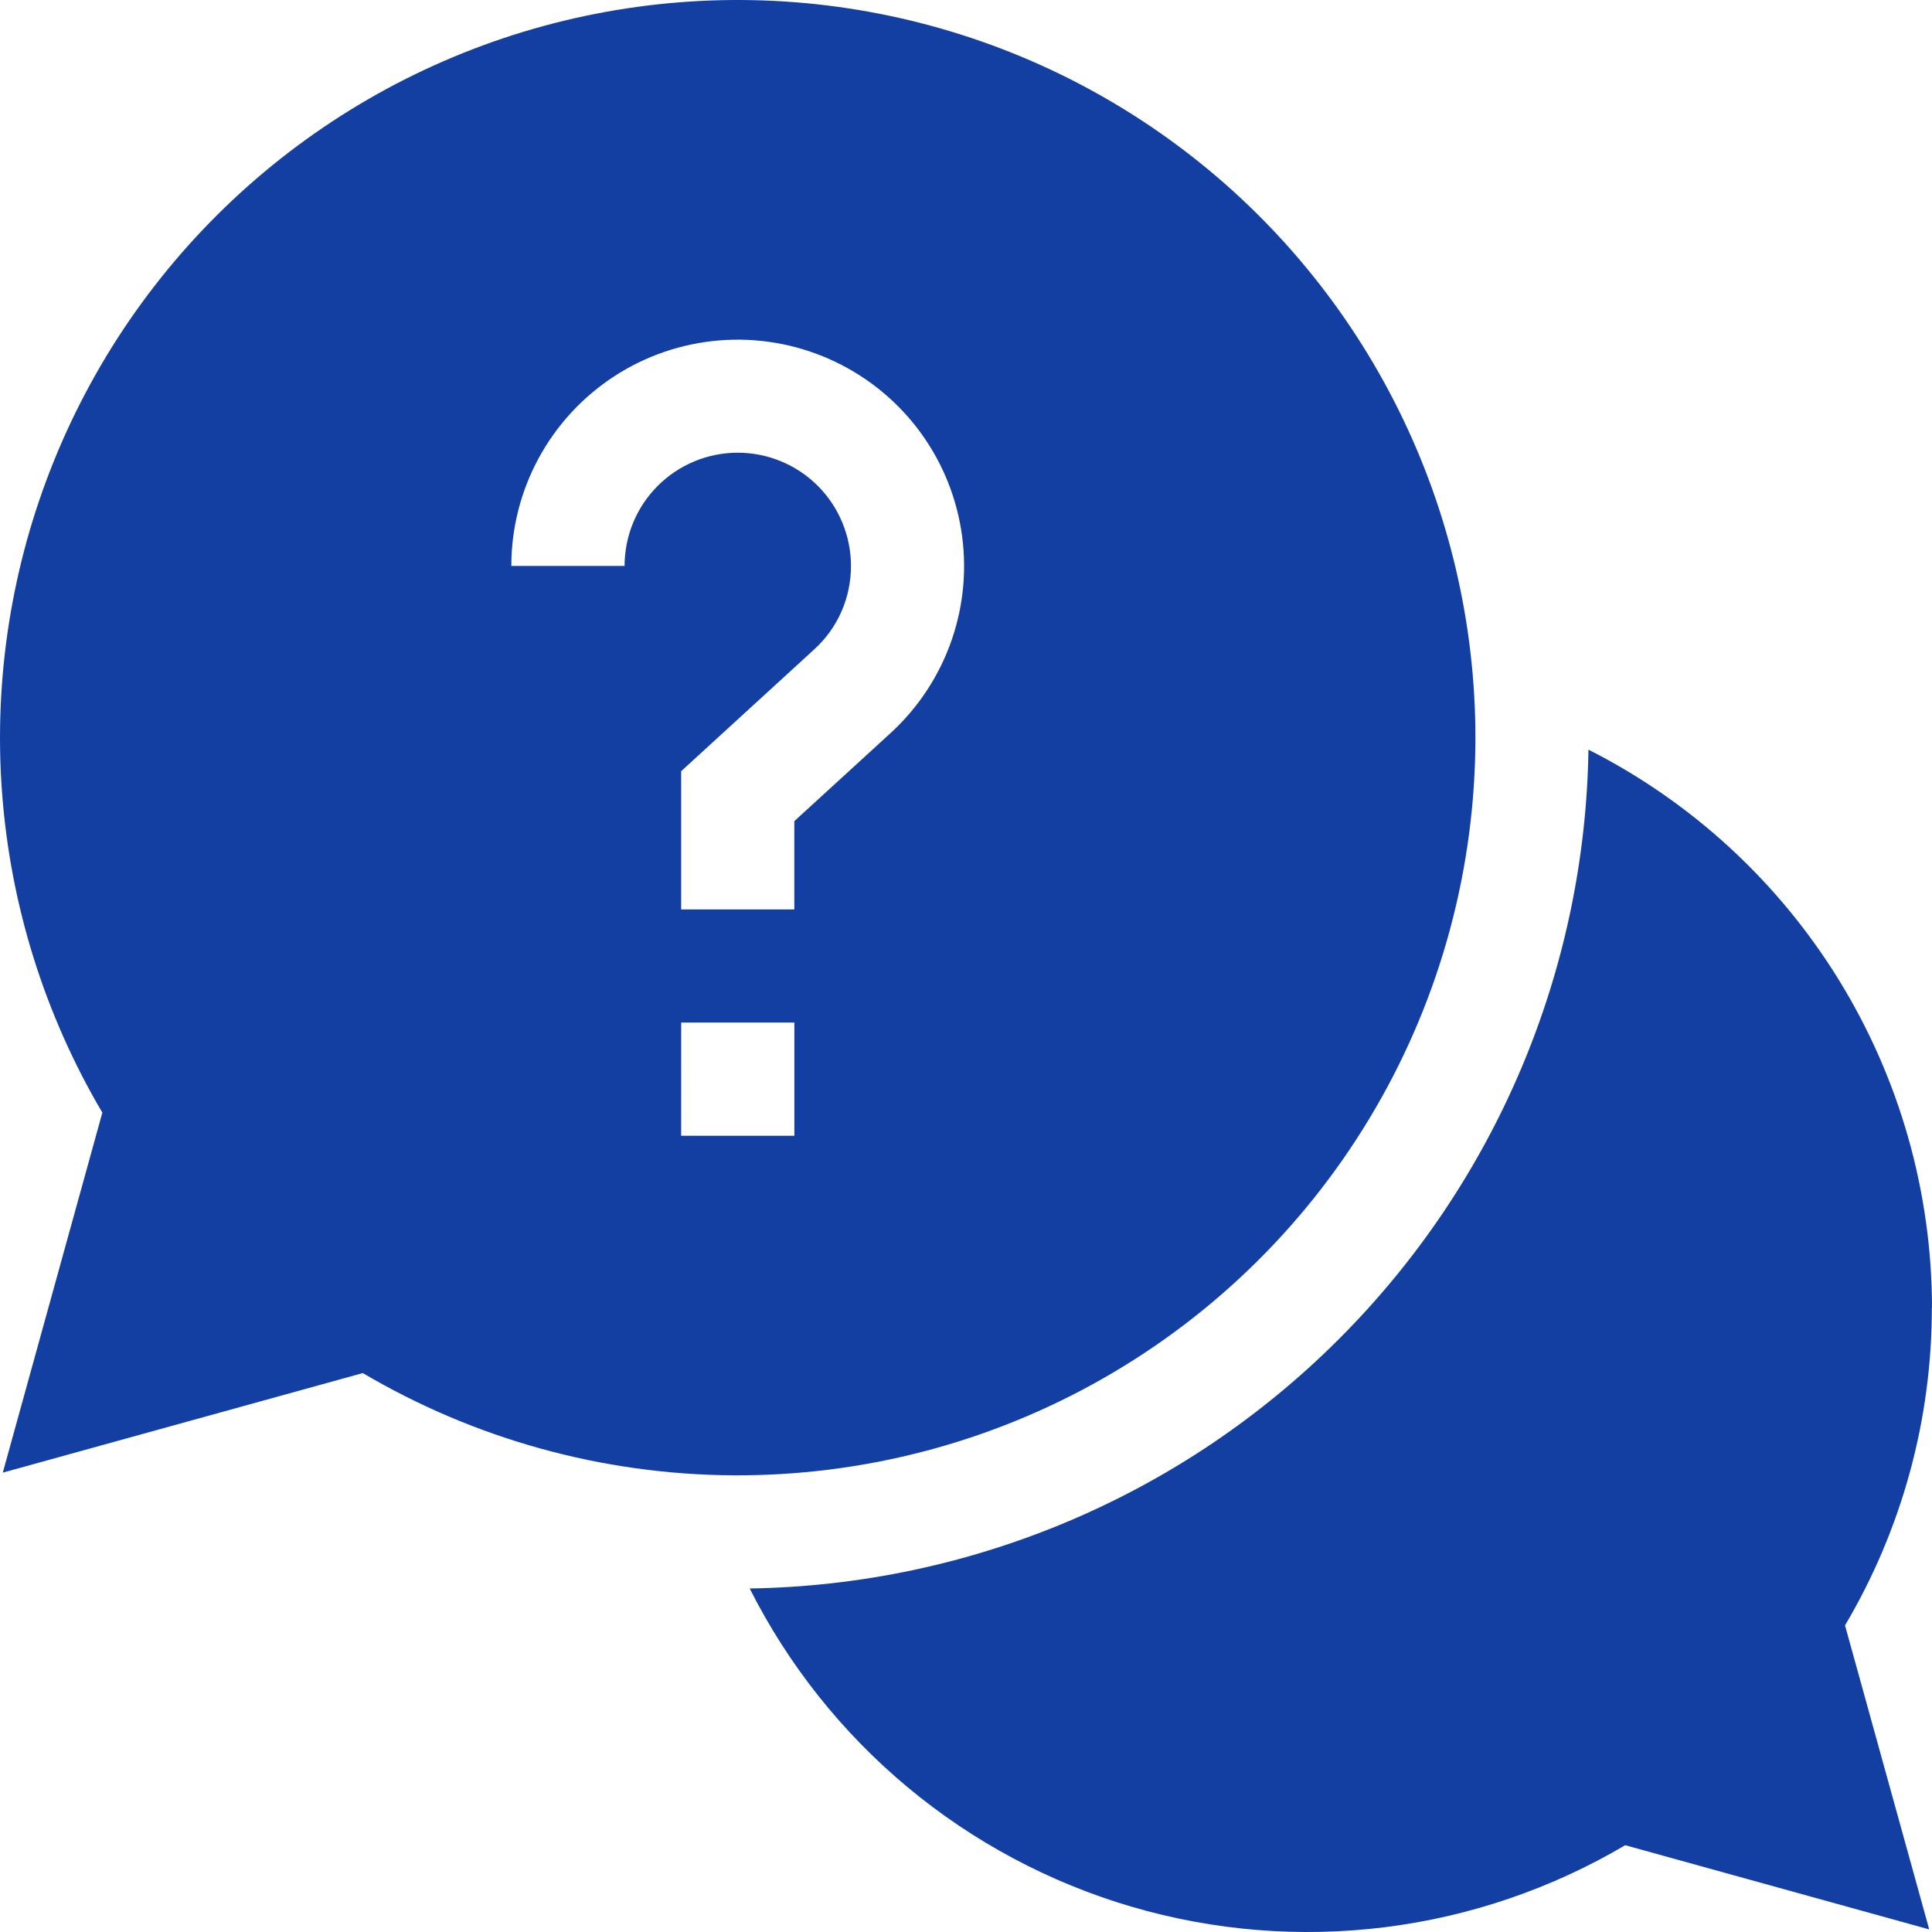
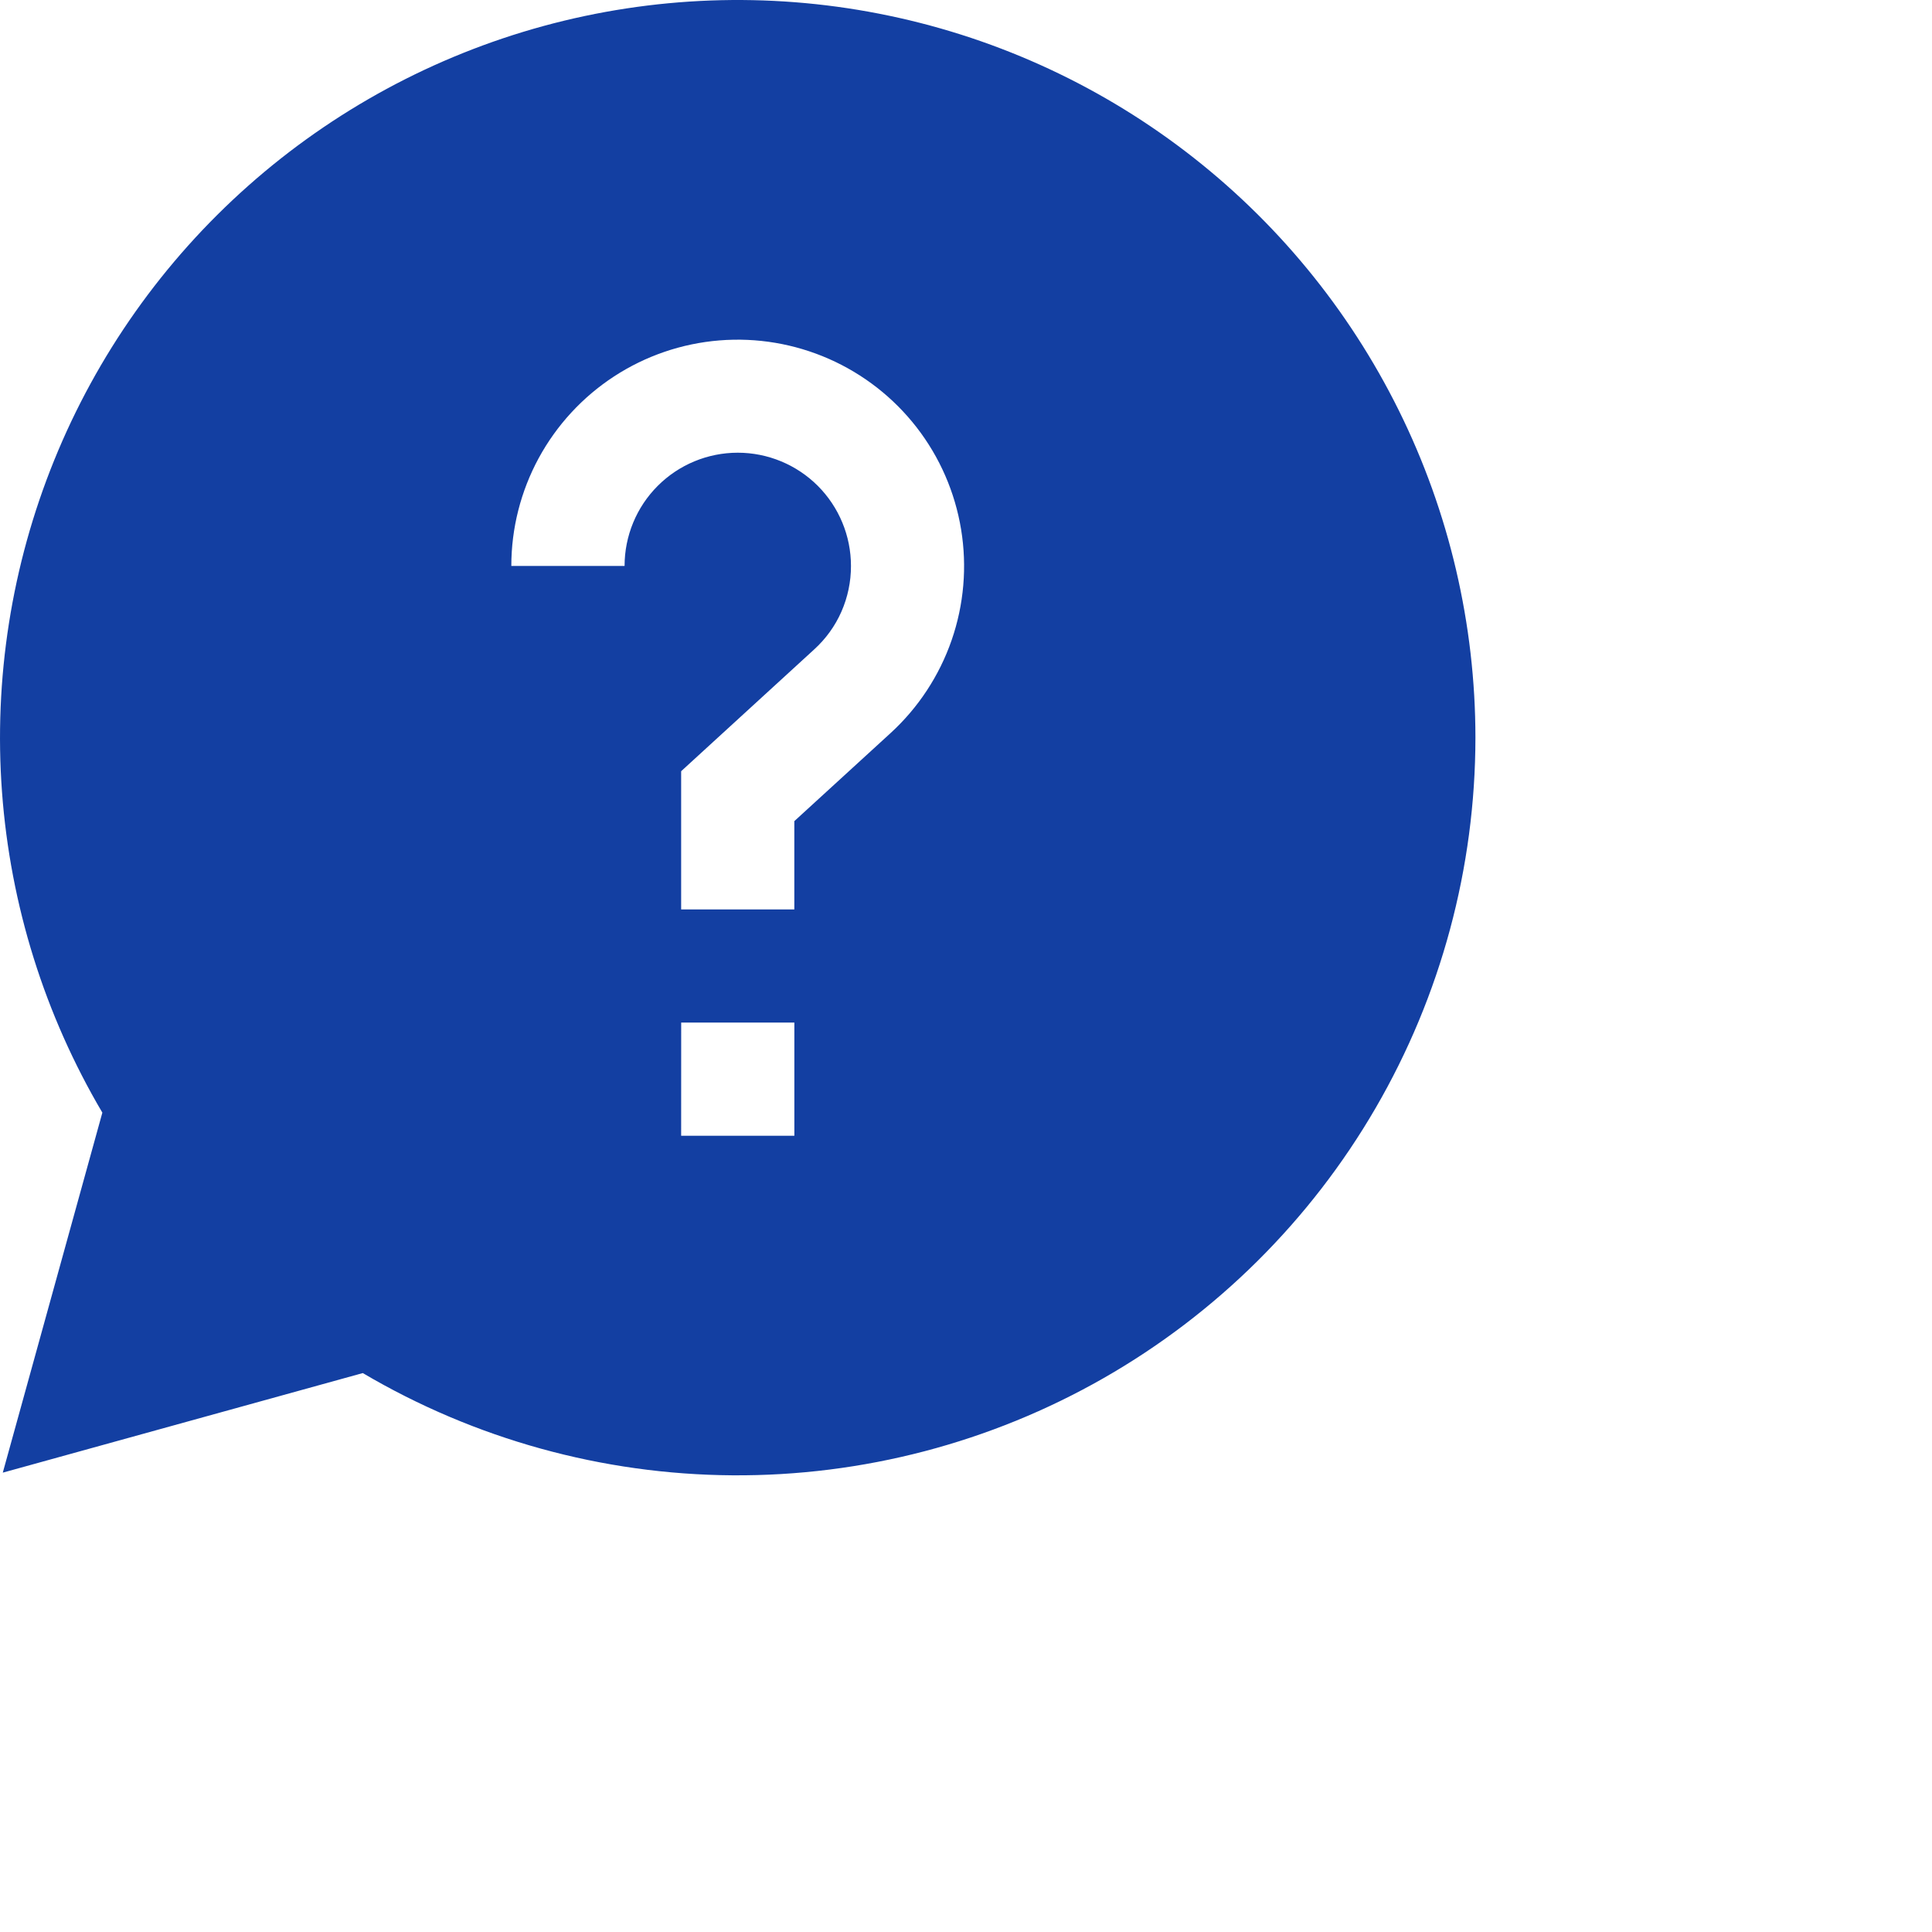
<svg xmlns="http://www.w3.org/2000/svg" width="50" height="50" viewBox="0 0 50 50" fill="none">
-   <path d="M50 33.838C49.995 30.845 49.161 27.913 47.592 25.364C46.023 22.817 43.779 20.753 41.109 19.401C41.021 25.131 38.705 30.601 34.653 34.653C30.602 38.706 25.132 41.021 19.402 41.11C20.399 43.087 21.79 44.838 23.491 46.255C25.192 47.672 27.166 48.724 29.29 49.347C31.415 49.97 33.644 50.15 35.841 49.876C38.037 49.602 40.154 48.879 42.06 47.754L49.928 49.933L47.749 42.065C49.223 39.575 49.999 36.734 49.996 33.84L50 33.838Z" fill="#133FA2" />
  <path d="M38.184 19.091C38.183 16.155 37.506 13.258 36.204 10.627C34.902 7.995 33.011 5.699 30.677 3.917C28.343 2.135 25.631 0.916 22.749 0.354C19.867 -0.209 16.895 -0.099 14.062 0.674C11.23 1.448 8.615 2.864 6.419 4.813C4.223 6.762 2.506 9.191 1.402 11.912C0.298 14.633 -0.164 17.571 0.052 20.499C0.268 23.427 1.157 26.266 2.649 28.795L0.072 38.112L9.389 35.535C12.289 37.245 15.589 38.158 18.956 38.181C22.322 38.204 25.634 37.337 28.557 35.668C31.481 33.998 33.911 31.586 35.601 28.675C37.292 25.764 38.182 22.457 38.184 19.091ZM16.164 14.647H13.233C13.233 13.673 13.477 12.714 13.941 11.857C14.406 11.001 15.077 10.273 15.893 9.741C16.709 9.209 17.645 8.889 18.616 8.81C19.588 8.731 20.563 8.896 21.455 9.289C22.346 9.682 23.126 10.291 23.723 11.061C24.32 11.831 24.715 12.738 24.873 13.7C25.031 14.661 24.947 15.647 24.628 16.568C24.309 17.488 23.766 18.315 23.047 18.973L20.557 21.251V23.536H17.628V19.959L21.069 16.809C21.371 16.535 21.612 16.202 21.776 15.829C21.94 15.456 22.024 15.053 22.023 14.646C22.023 13.869 21.714 13.124 21.165 12.574C20.615 12.025 19.87 11.716 19.093 11.716C18.316 11.716 17.571 12.025 17.022 12.574C16.472 13.124 16.164 13.87 16.164 14.647ZM17.629 26.464H20.558V29.394H17.628L17.629 26.464Z" fill="#133FA2" />
</svg>